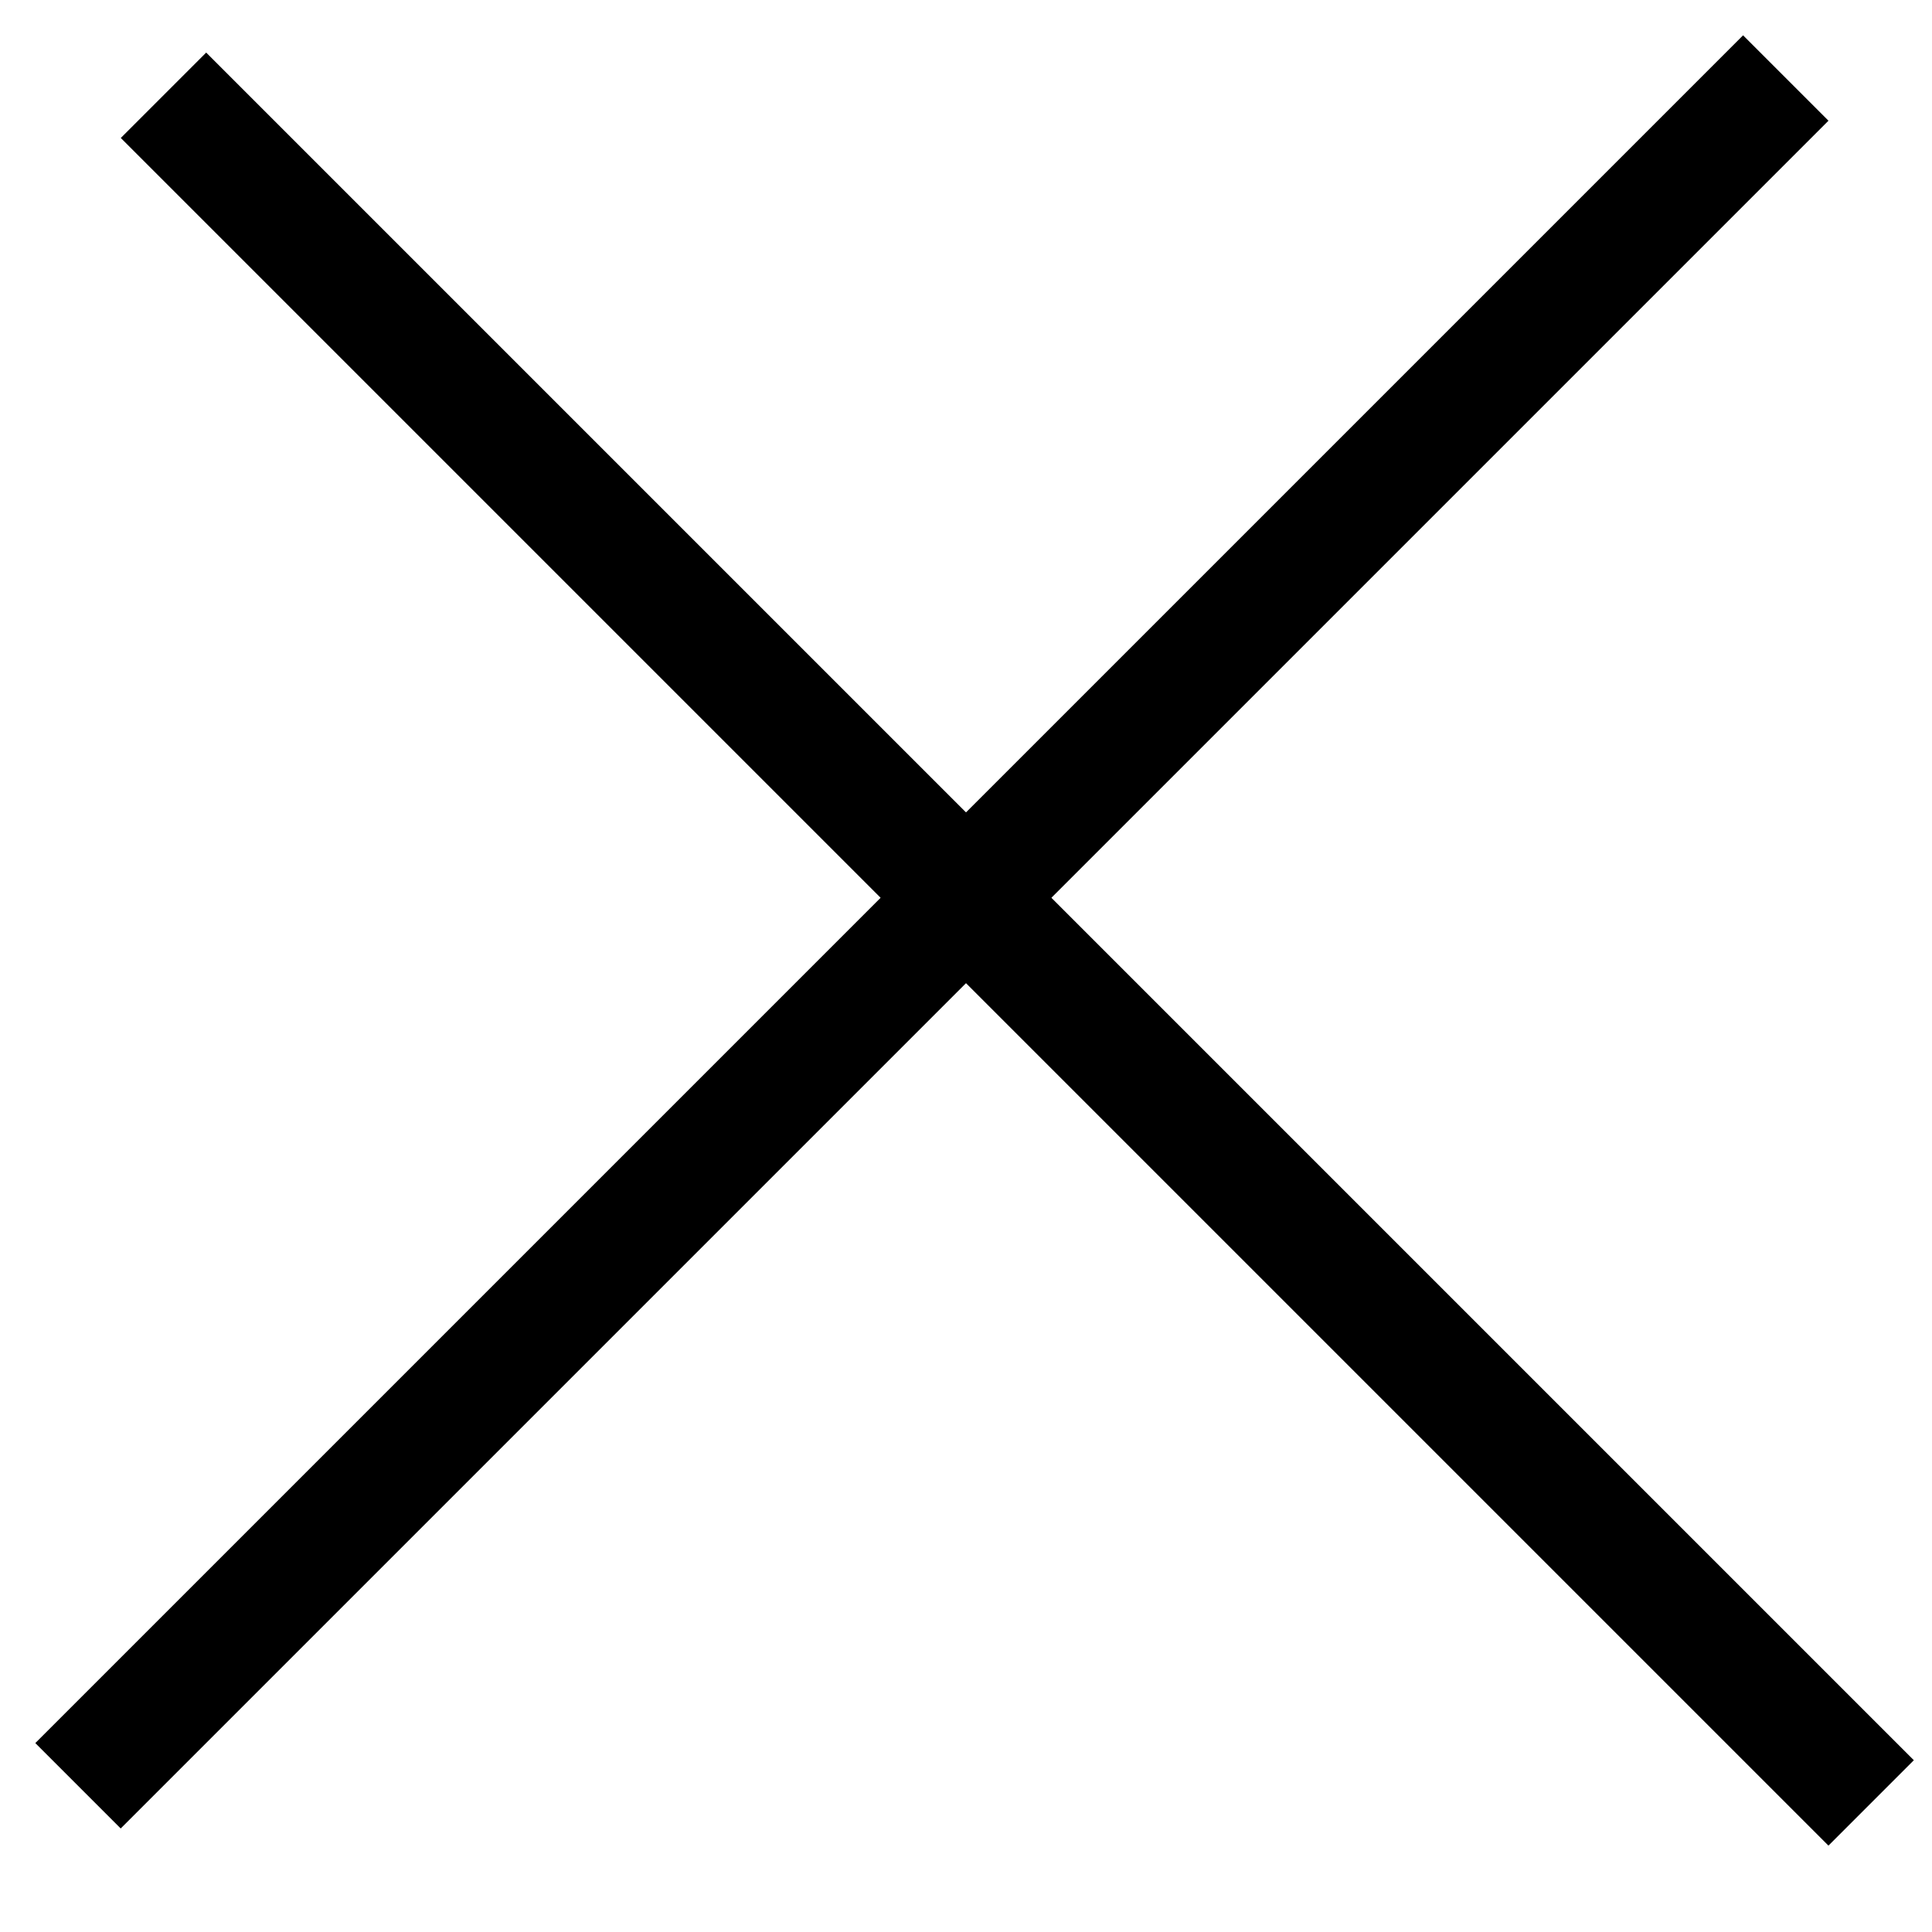
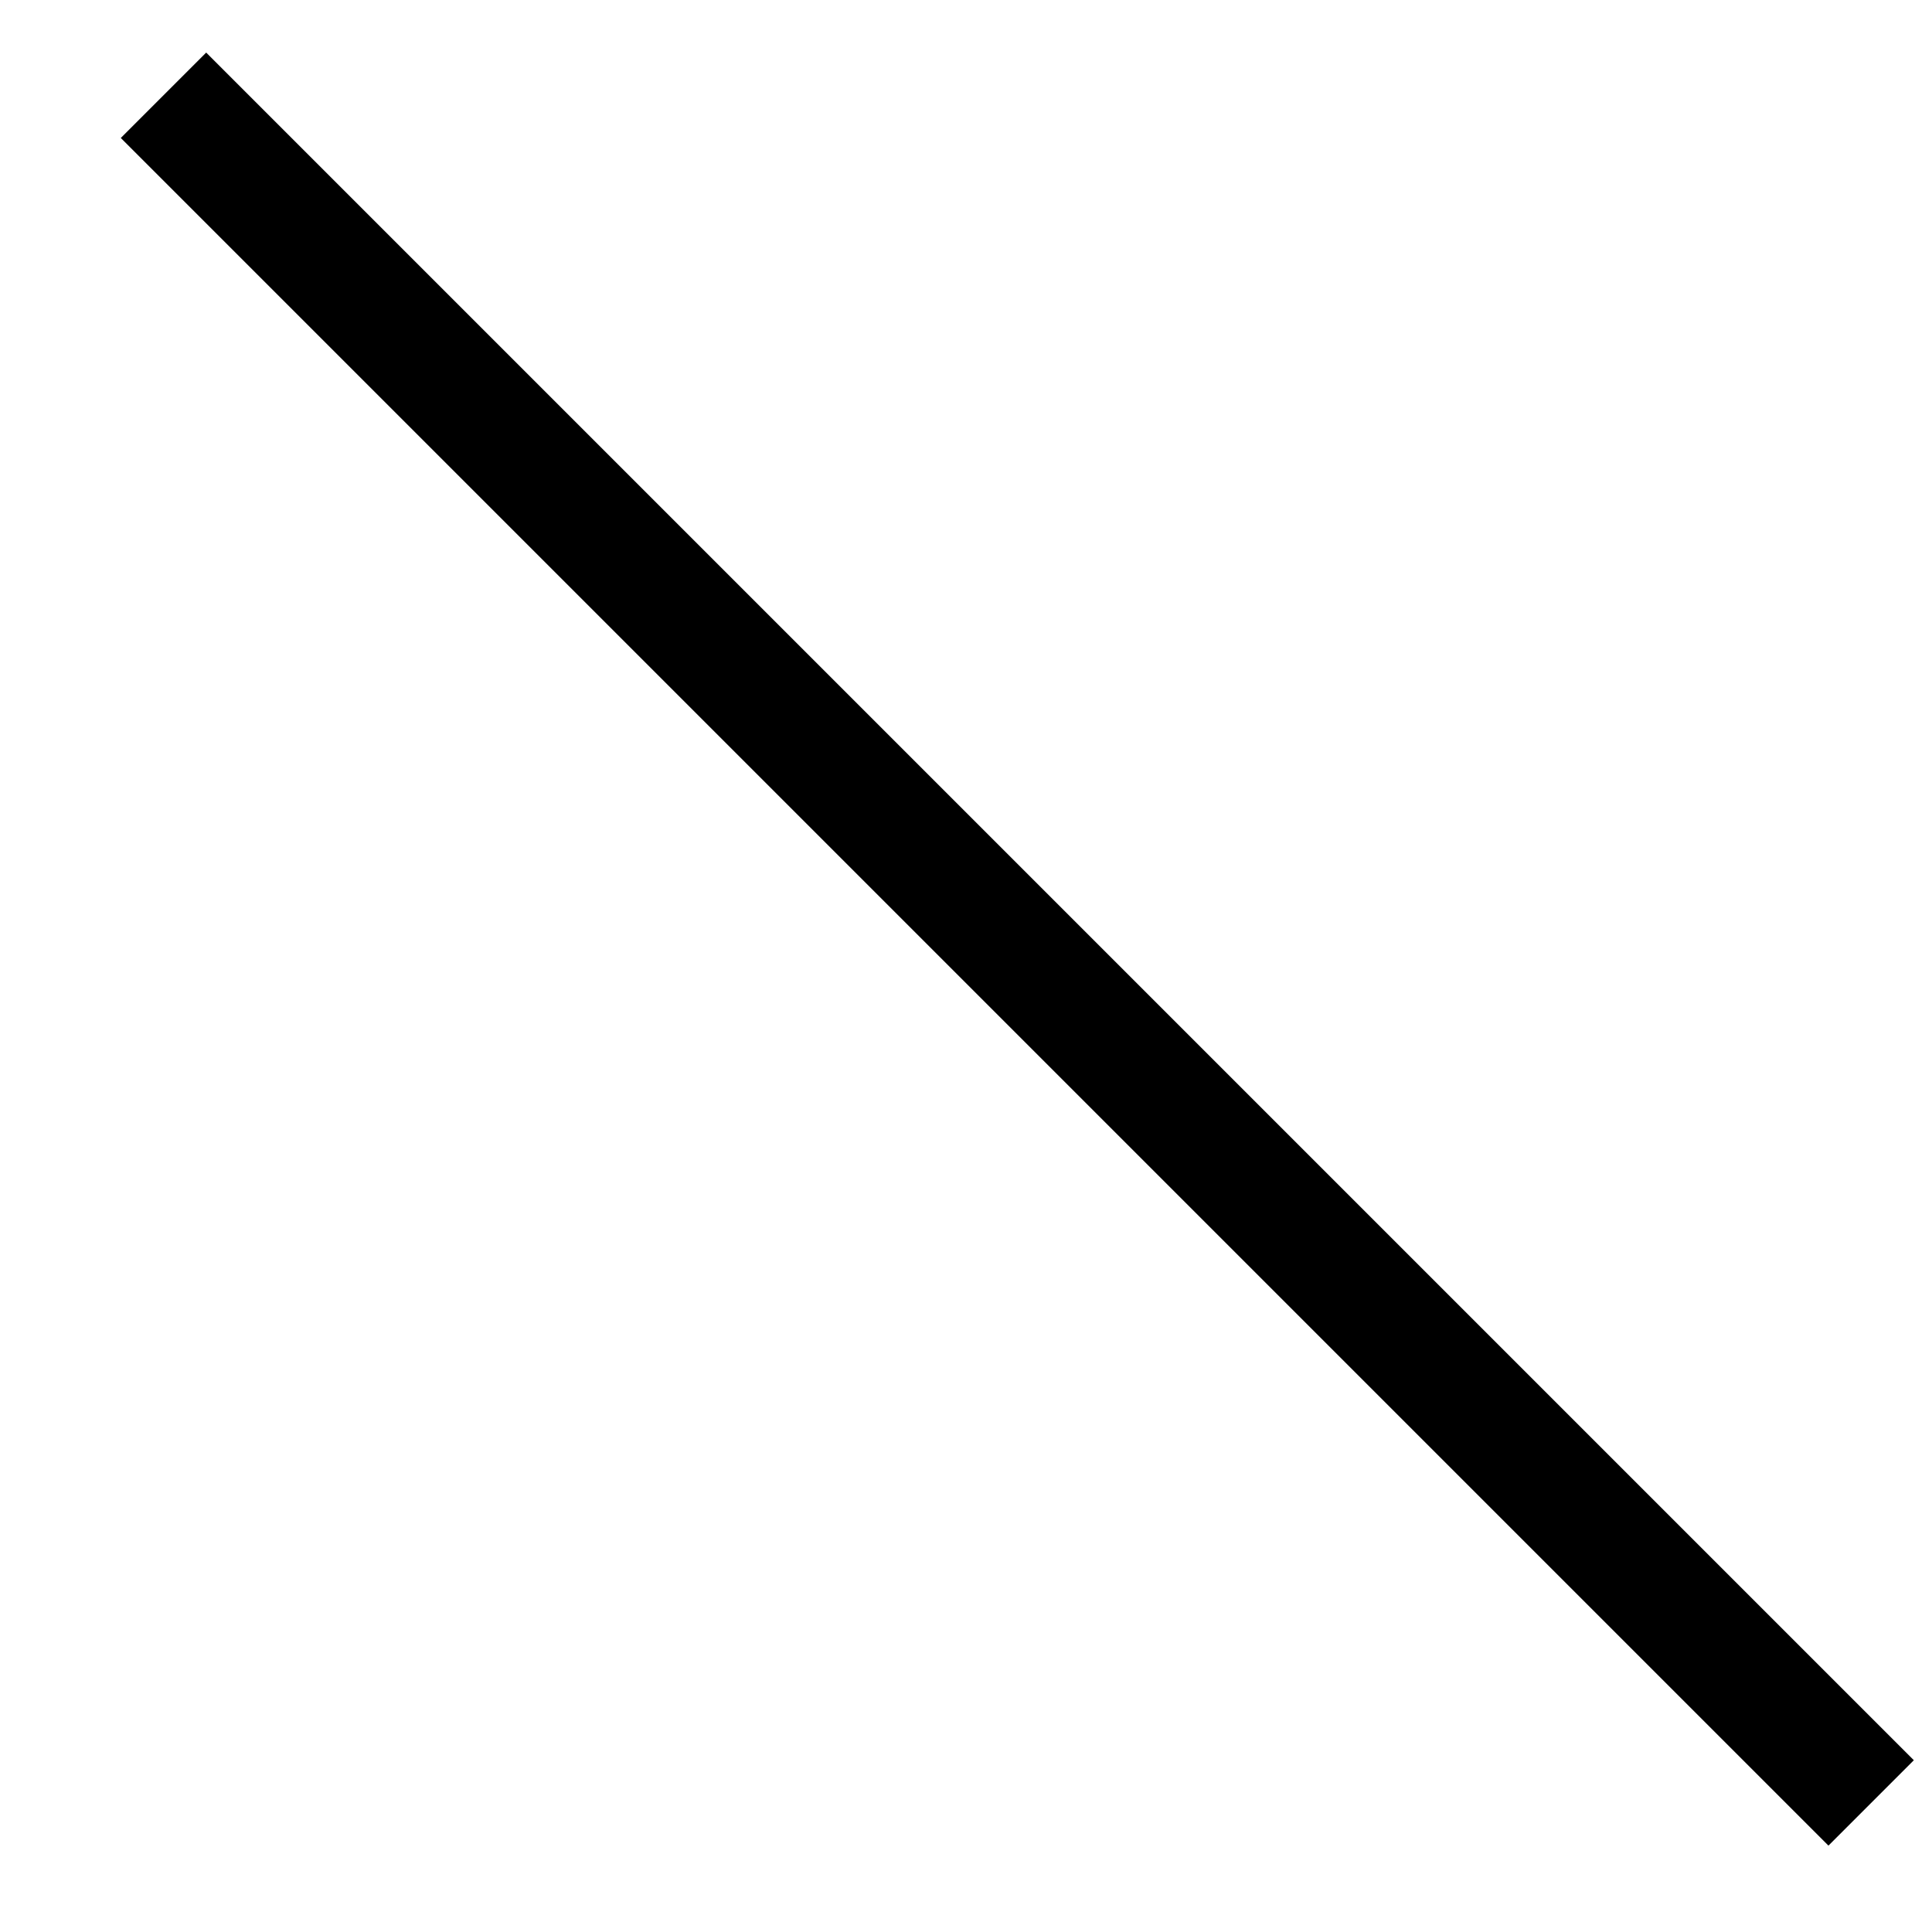
<svg xmlns="http://www.w3.org/2000/svg" width="16" height="16" viewBox="0 0 16 16" fill="none">
  <line x1="1.354" y1="0.789" x2="15.496" y2="14.931" stroke="black" />
-   <line x1="0.646" y1="14.789" x2="14.789" y2="0.646" stroke="black" />
</svg>